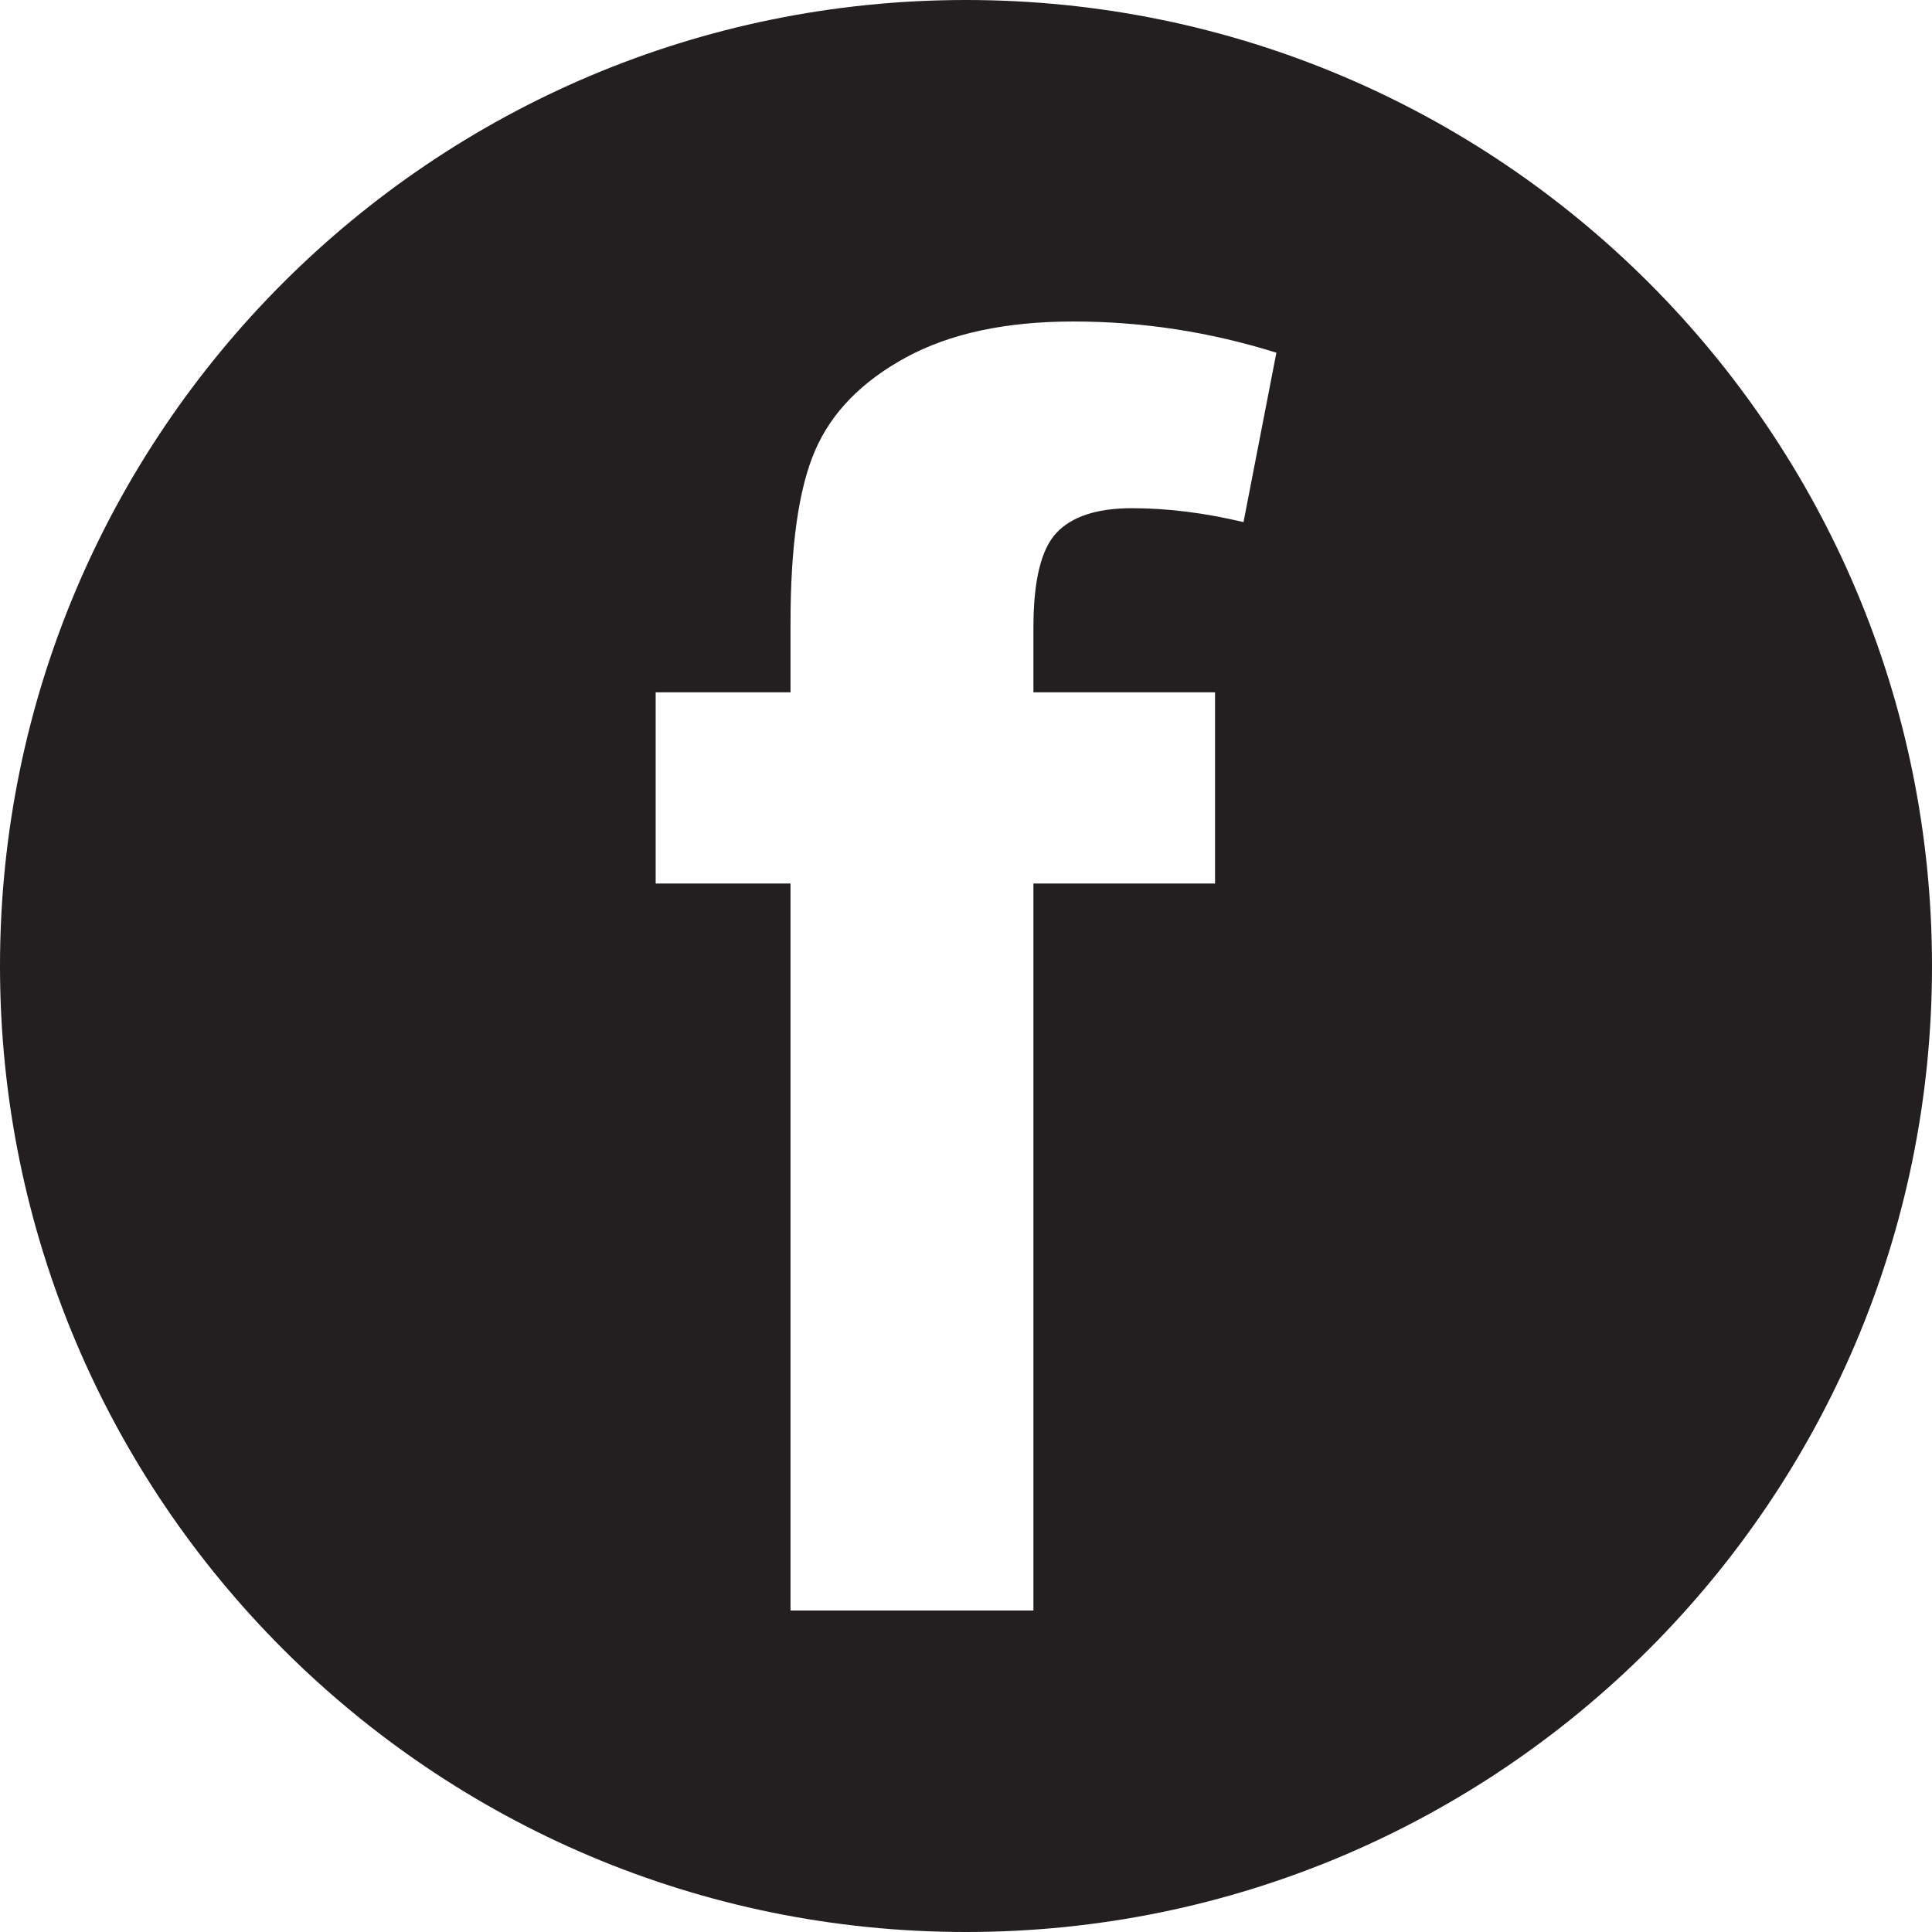
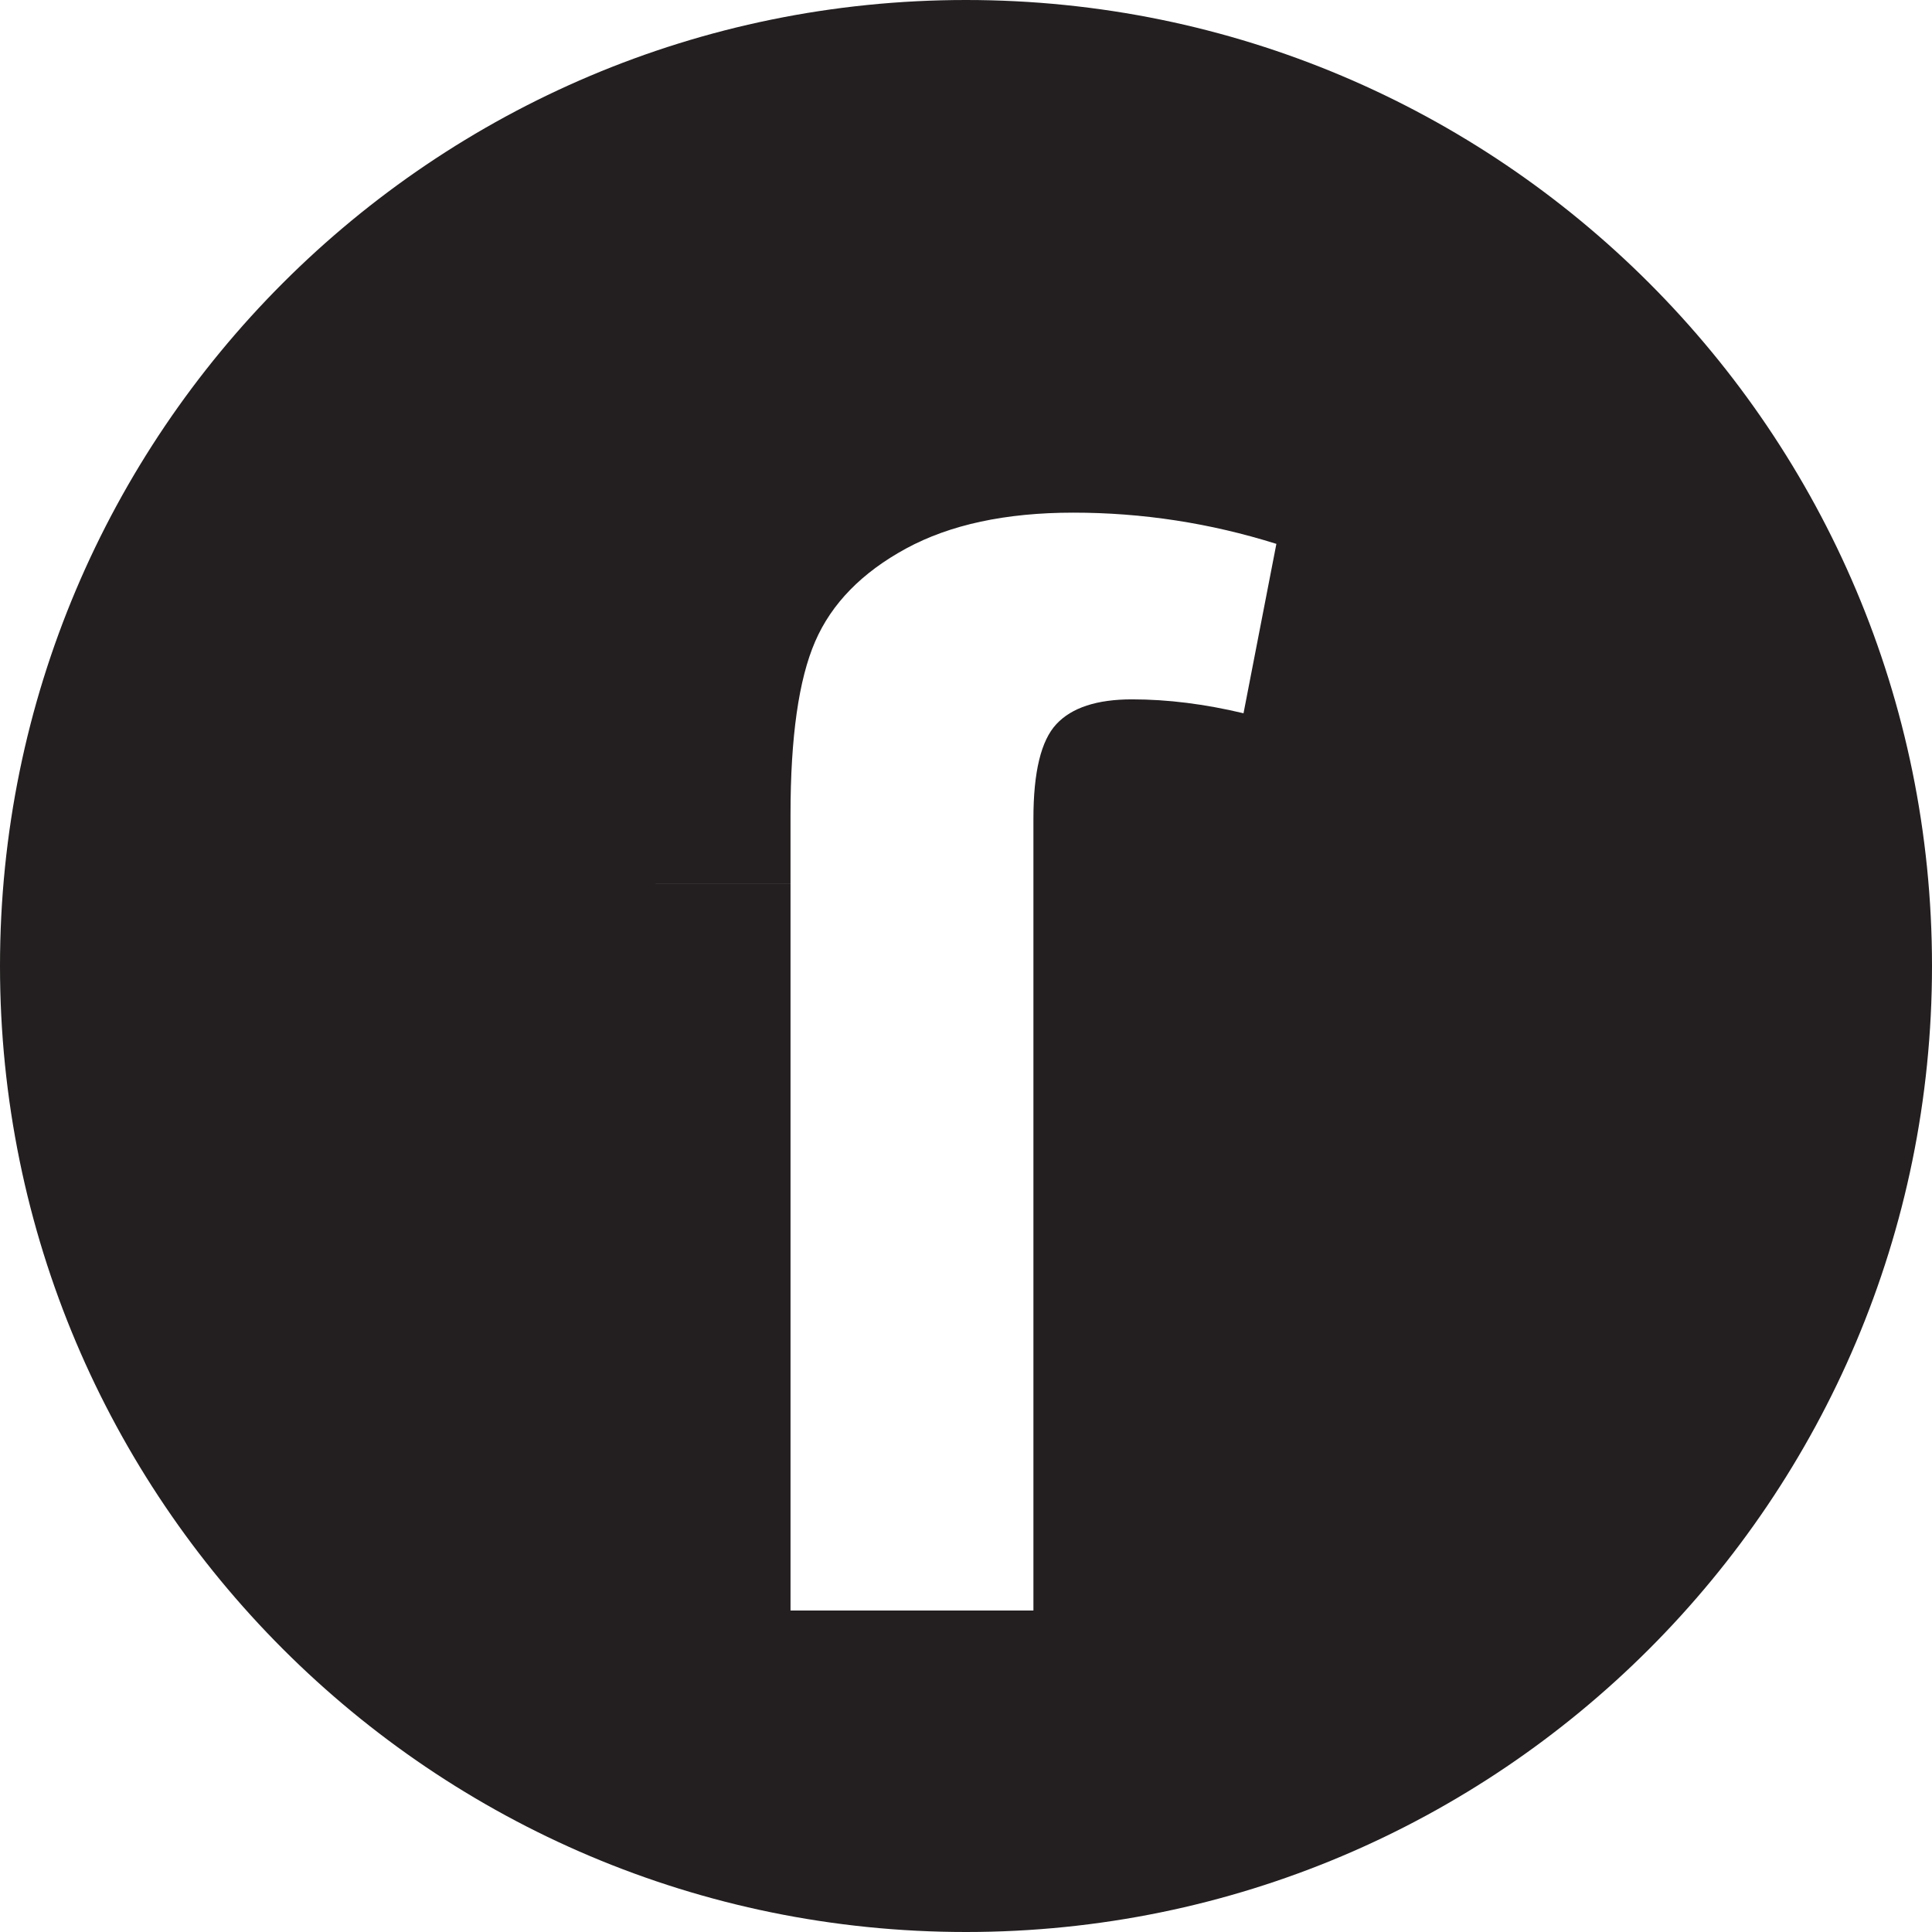
<svg xmlns="http://www.w3.org/2000/svg" id="b" data-name="Layer 2" viewBox="0 0 33.04 33.04">
  <defs>
    <style>
      .d {
        fill: #231f20;
      }
    </style>
  </defs>
  <g id="c" data-name="Layer 1">
-     <path class="d" d="M33.04,16.52c0,9.124-7.396,16.52-16.52,16.52C7.397,33.04,0,25.644,0,16.52,0,7.397,7.397,0,16.52,0c9.124,0,16.52,7.397,16.52,16.52m-21.827-1.411h2.306v12.433h4.154V15.109h3.106v-3.269h-3.106v-1.108c0-.798,.13-1.337,.393-1.618,.261-.28,.691-.423,1.293-.423,.61,0,1.246,.08,1.907,.238l.562-2.897c-1.133-.356-2.291-.534-3.474-.534-1.153,0-2.107,.205-2.86,.614-.755,.411-1.273,.941-1.554,1.591-.281,.648-.421,1.635-.421,2.957v1.18h-2.306v3.269Z" />
+     <path class="d" d="M33.04,16.52c0,9.124-7.396,16.52-16.52,16.52C7.397,33.04,0,25.644,0,16.52,0,7.397,7.397,0,16.52,0c9.124,0,16.52,7.397,16.52,16.52m-21.827-1.411h2.306v12.433h4.154V15.109h3.106h-3.106v-1.108c0-.798,.13-1.337,.393-1.618,.261-.28,.691-.423,1.293-.423,.61,0,1.246,.08,1.907,.238l.562-2.897c-1.133-.356-2.291-.534-3.474-.534-1.153,0-2.107,.205-2.86,.614-.755,.411-1.273,.941-1.554,1.591-.281,.648-.421,1.635-.421,2.957v1.18h-2.306v3.269Z" />
  </g>
</svg>